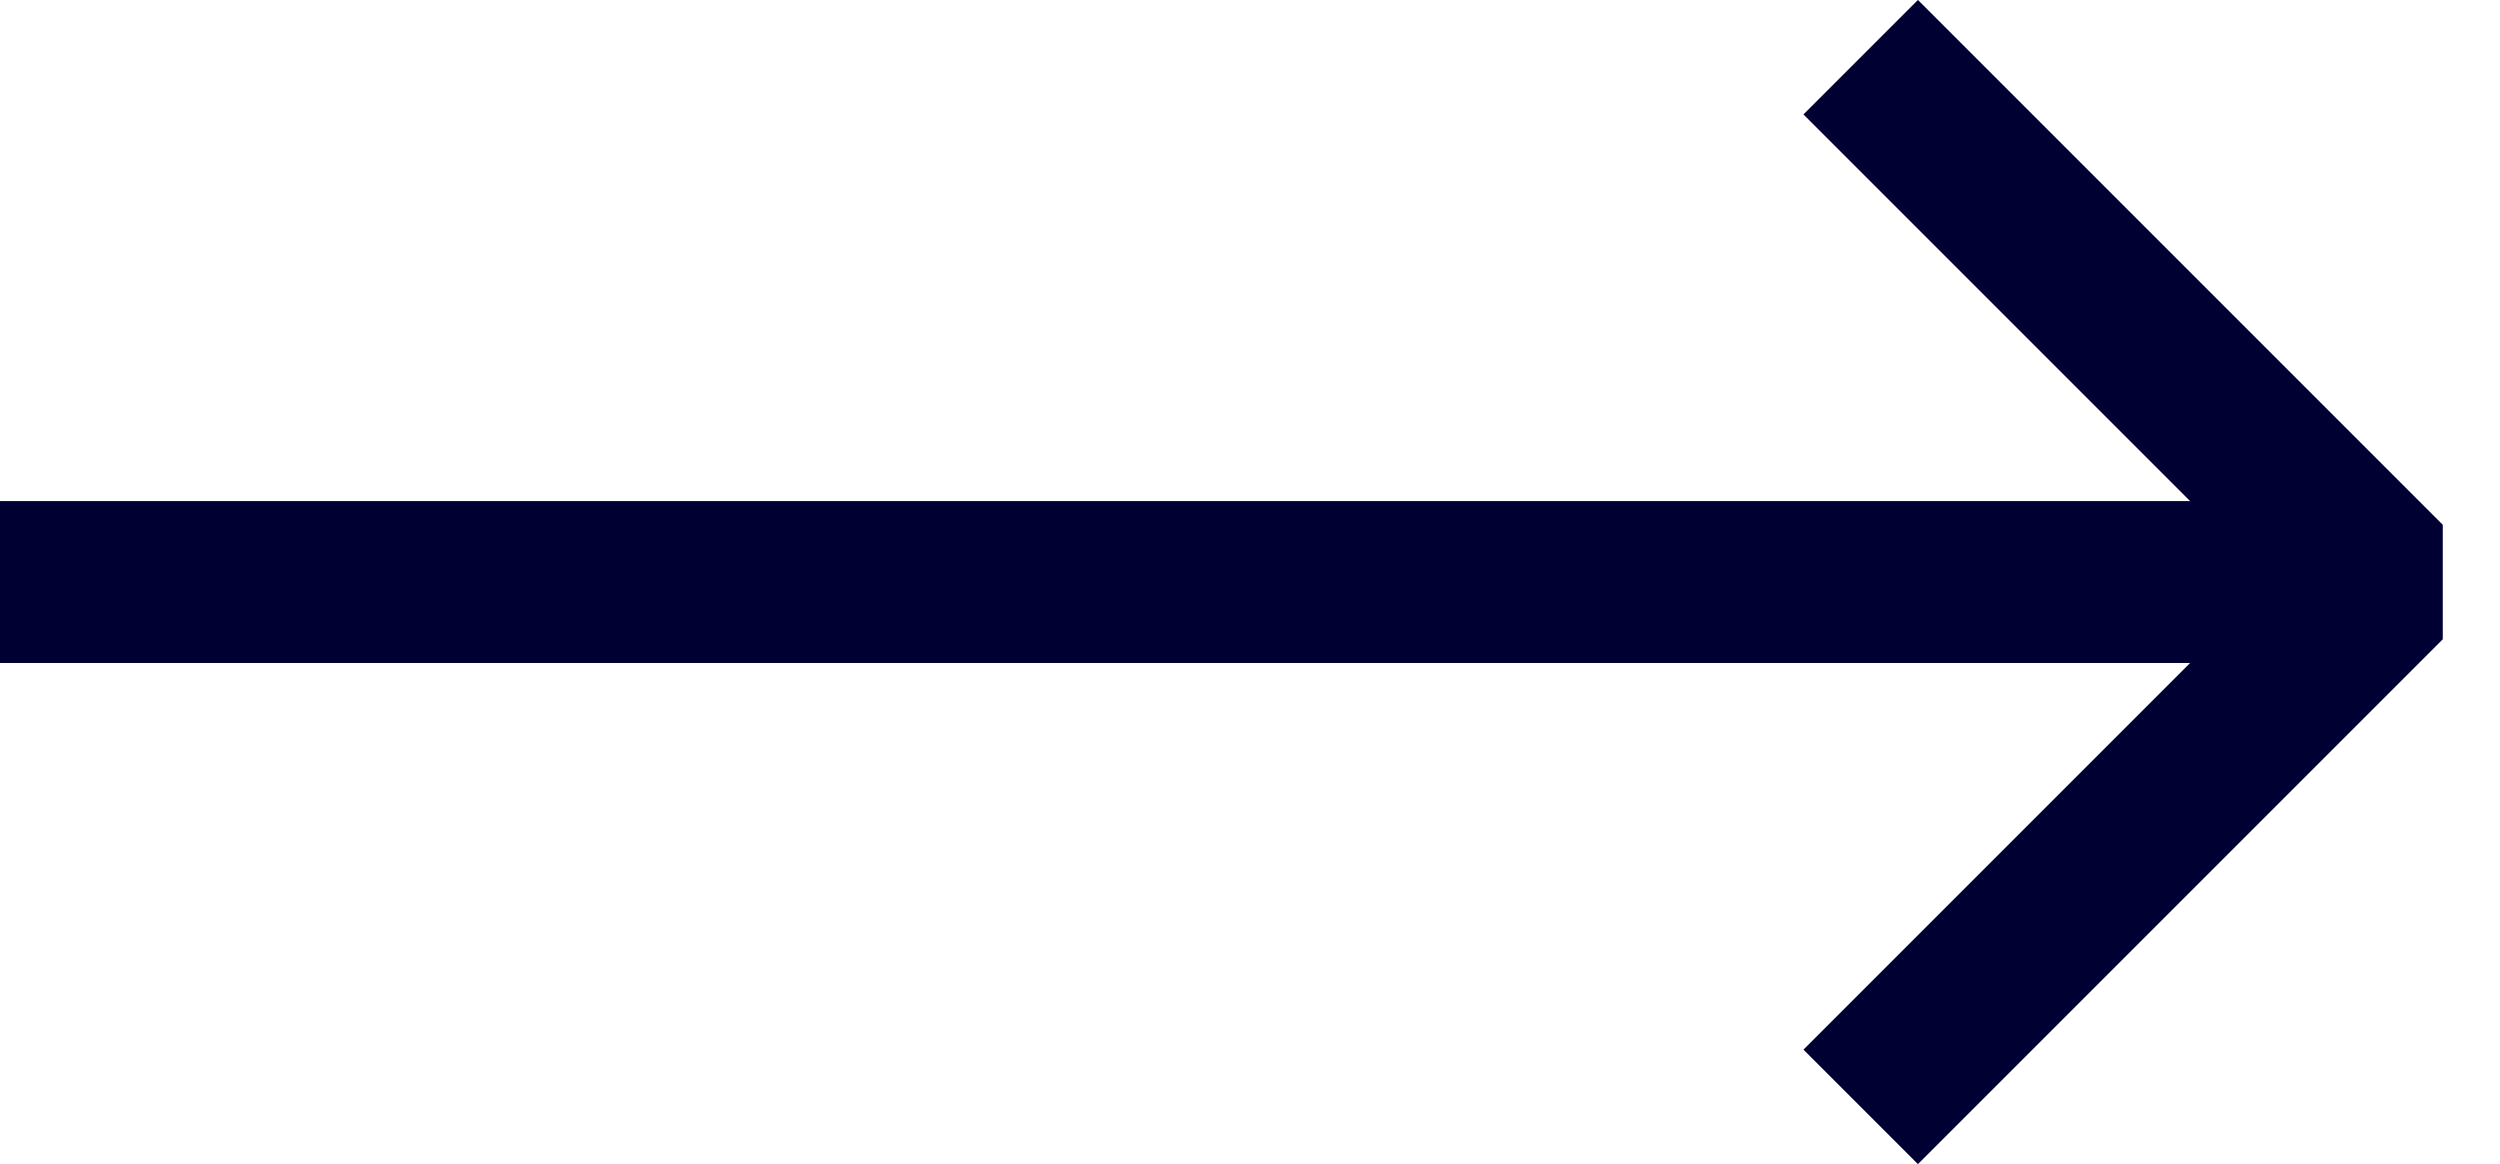
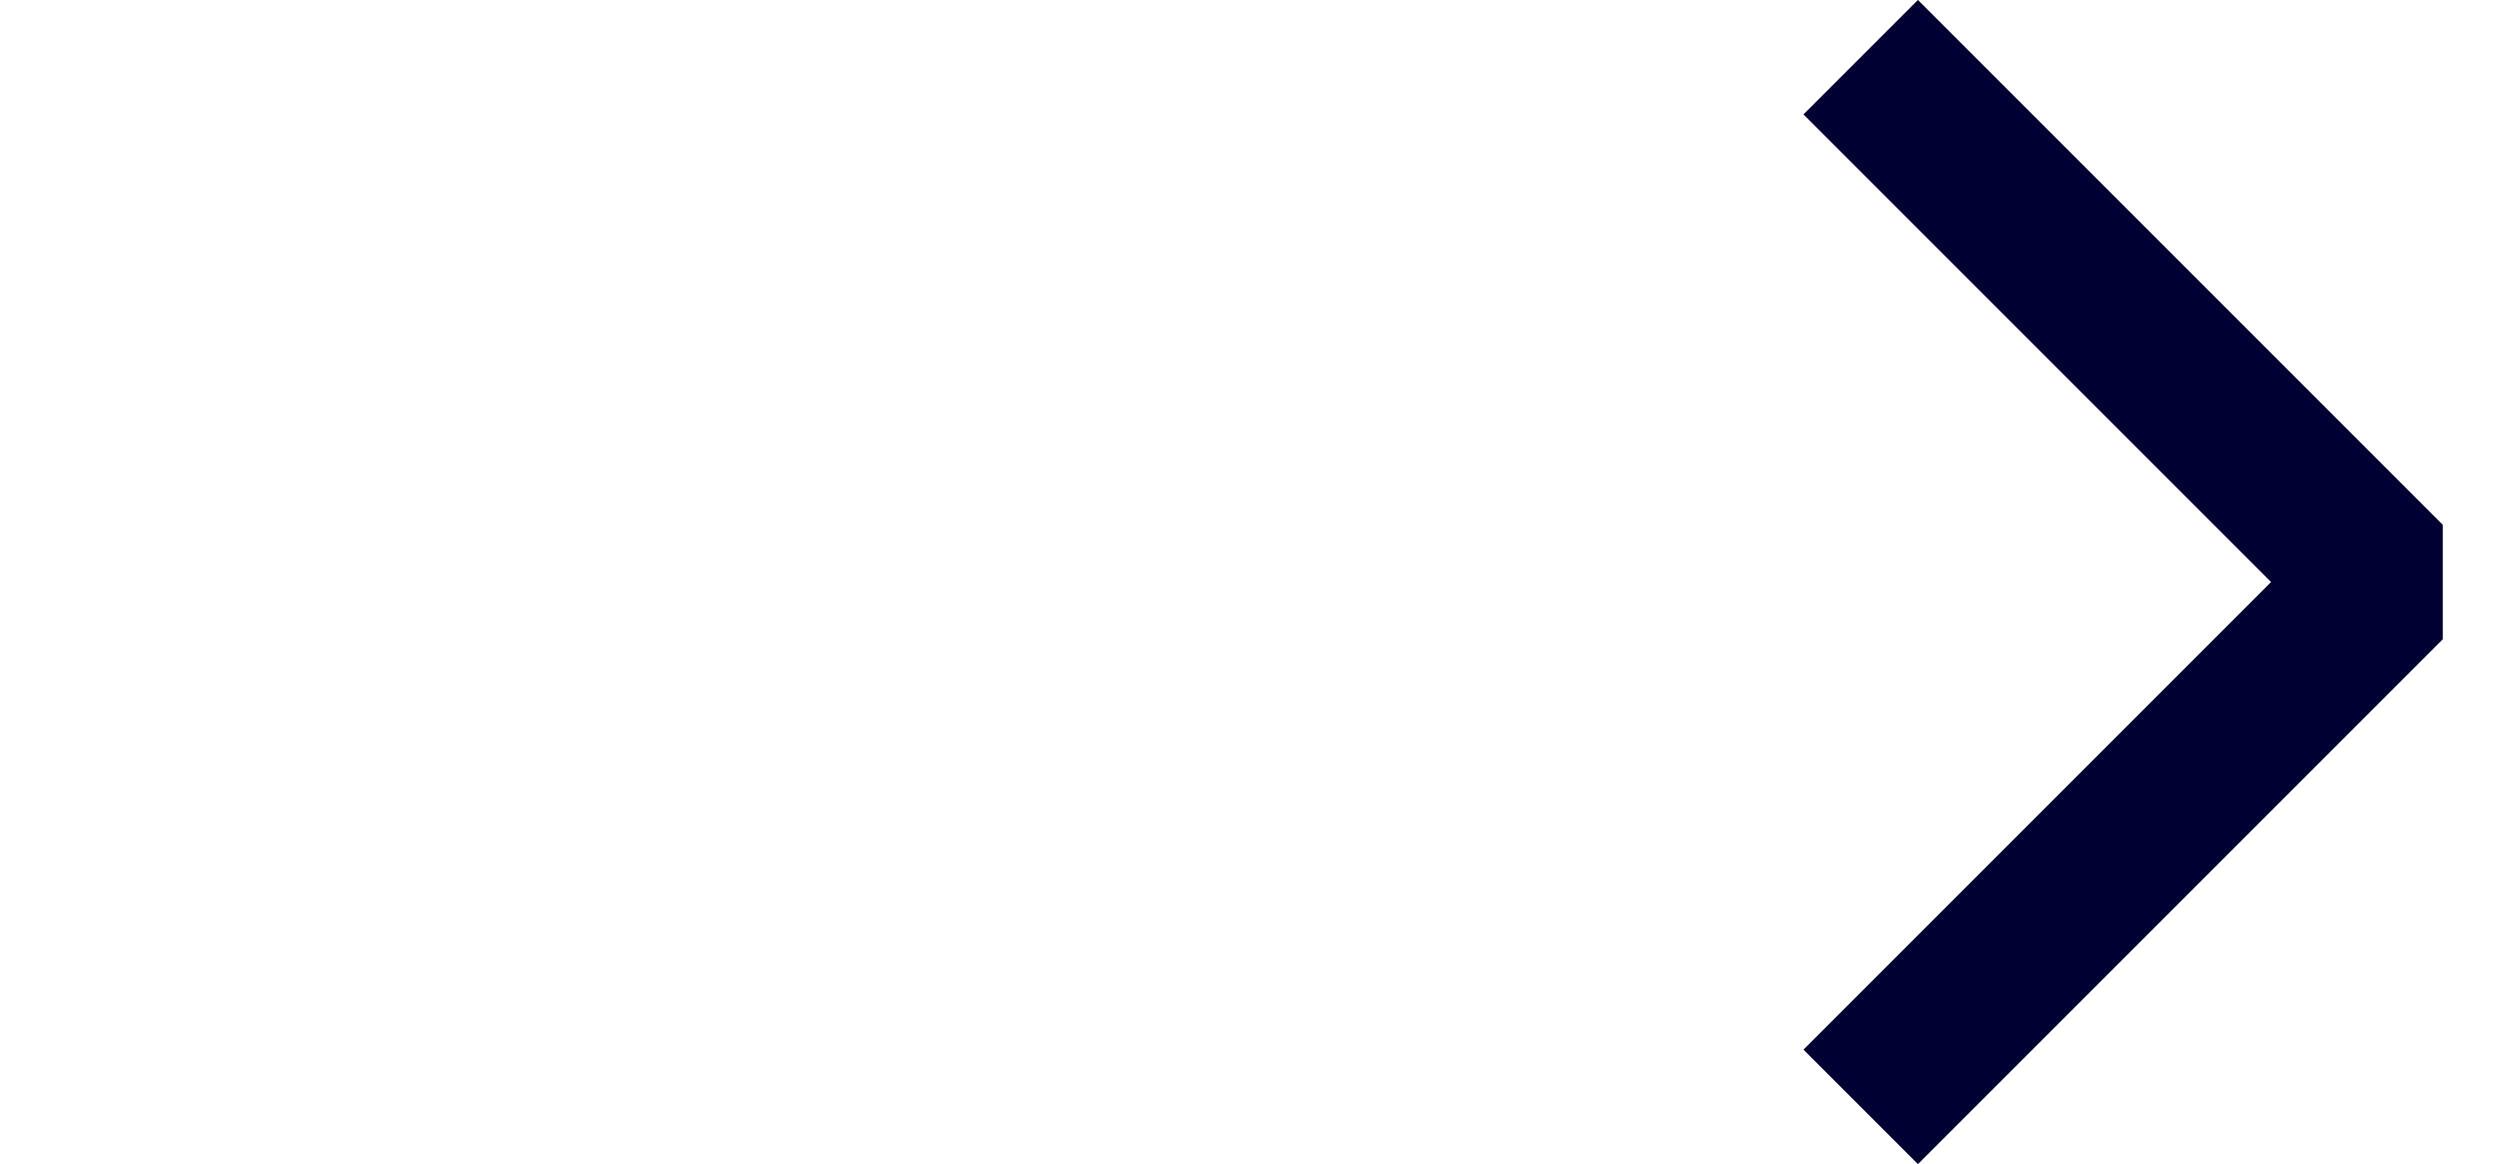
<svg xmlns="http://www.w3.org/2000/svg" width="30.883" height="14.381" viewBox="0 0 30.883 14.381">
  <g id="Group_811" data-name="Group 811" transform="translate(0 0.707)">
    <path id="Path_146" data-name="Path 146" d="M0,9.169H9.169V0" transform="translate(16.502 6.483) rotate(-45)" fill="none" stroke="#003" stroke-linejoin="bevel" stroke-width="2" />
-     <path id="Path_182" data-name="Path 182" d="M28.79,0H0" transform="translate(0 6.483)" fill="none" stroke="#003" stroke-width="2" />
  </g>
</svg>